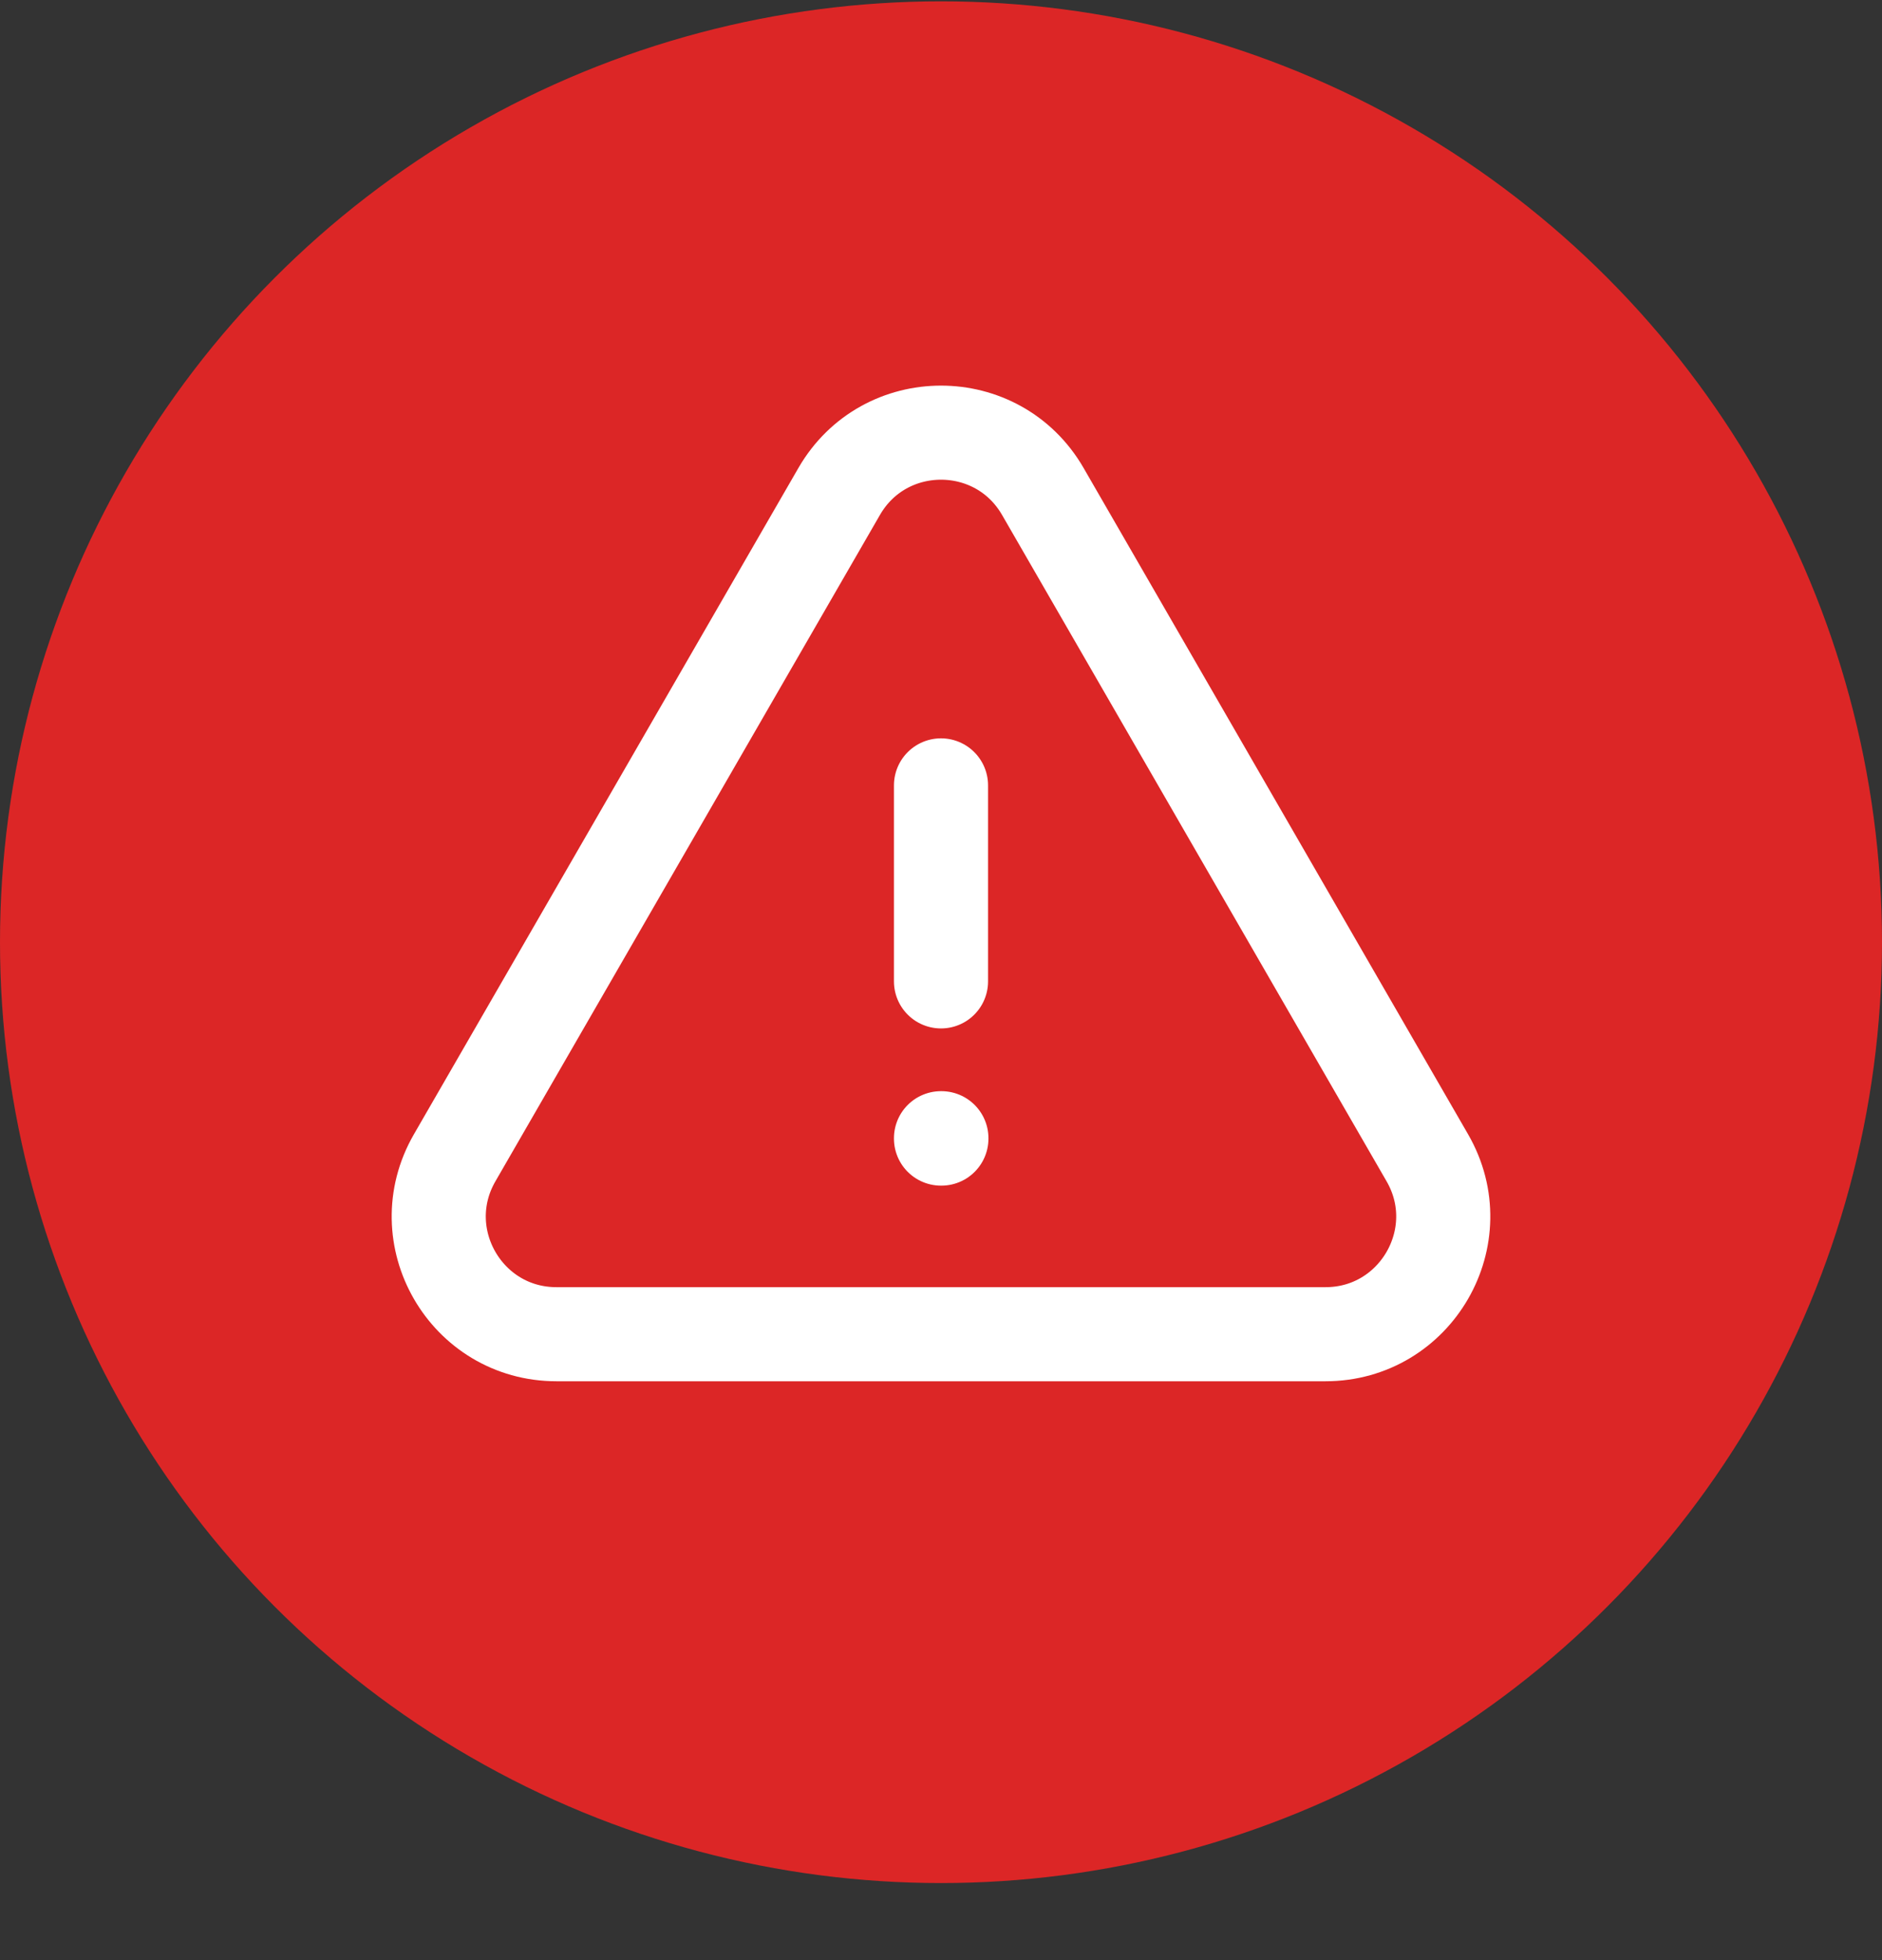
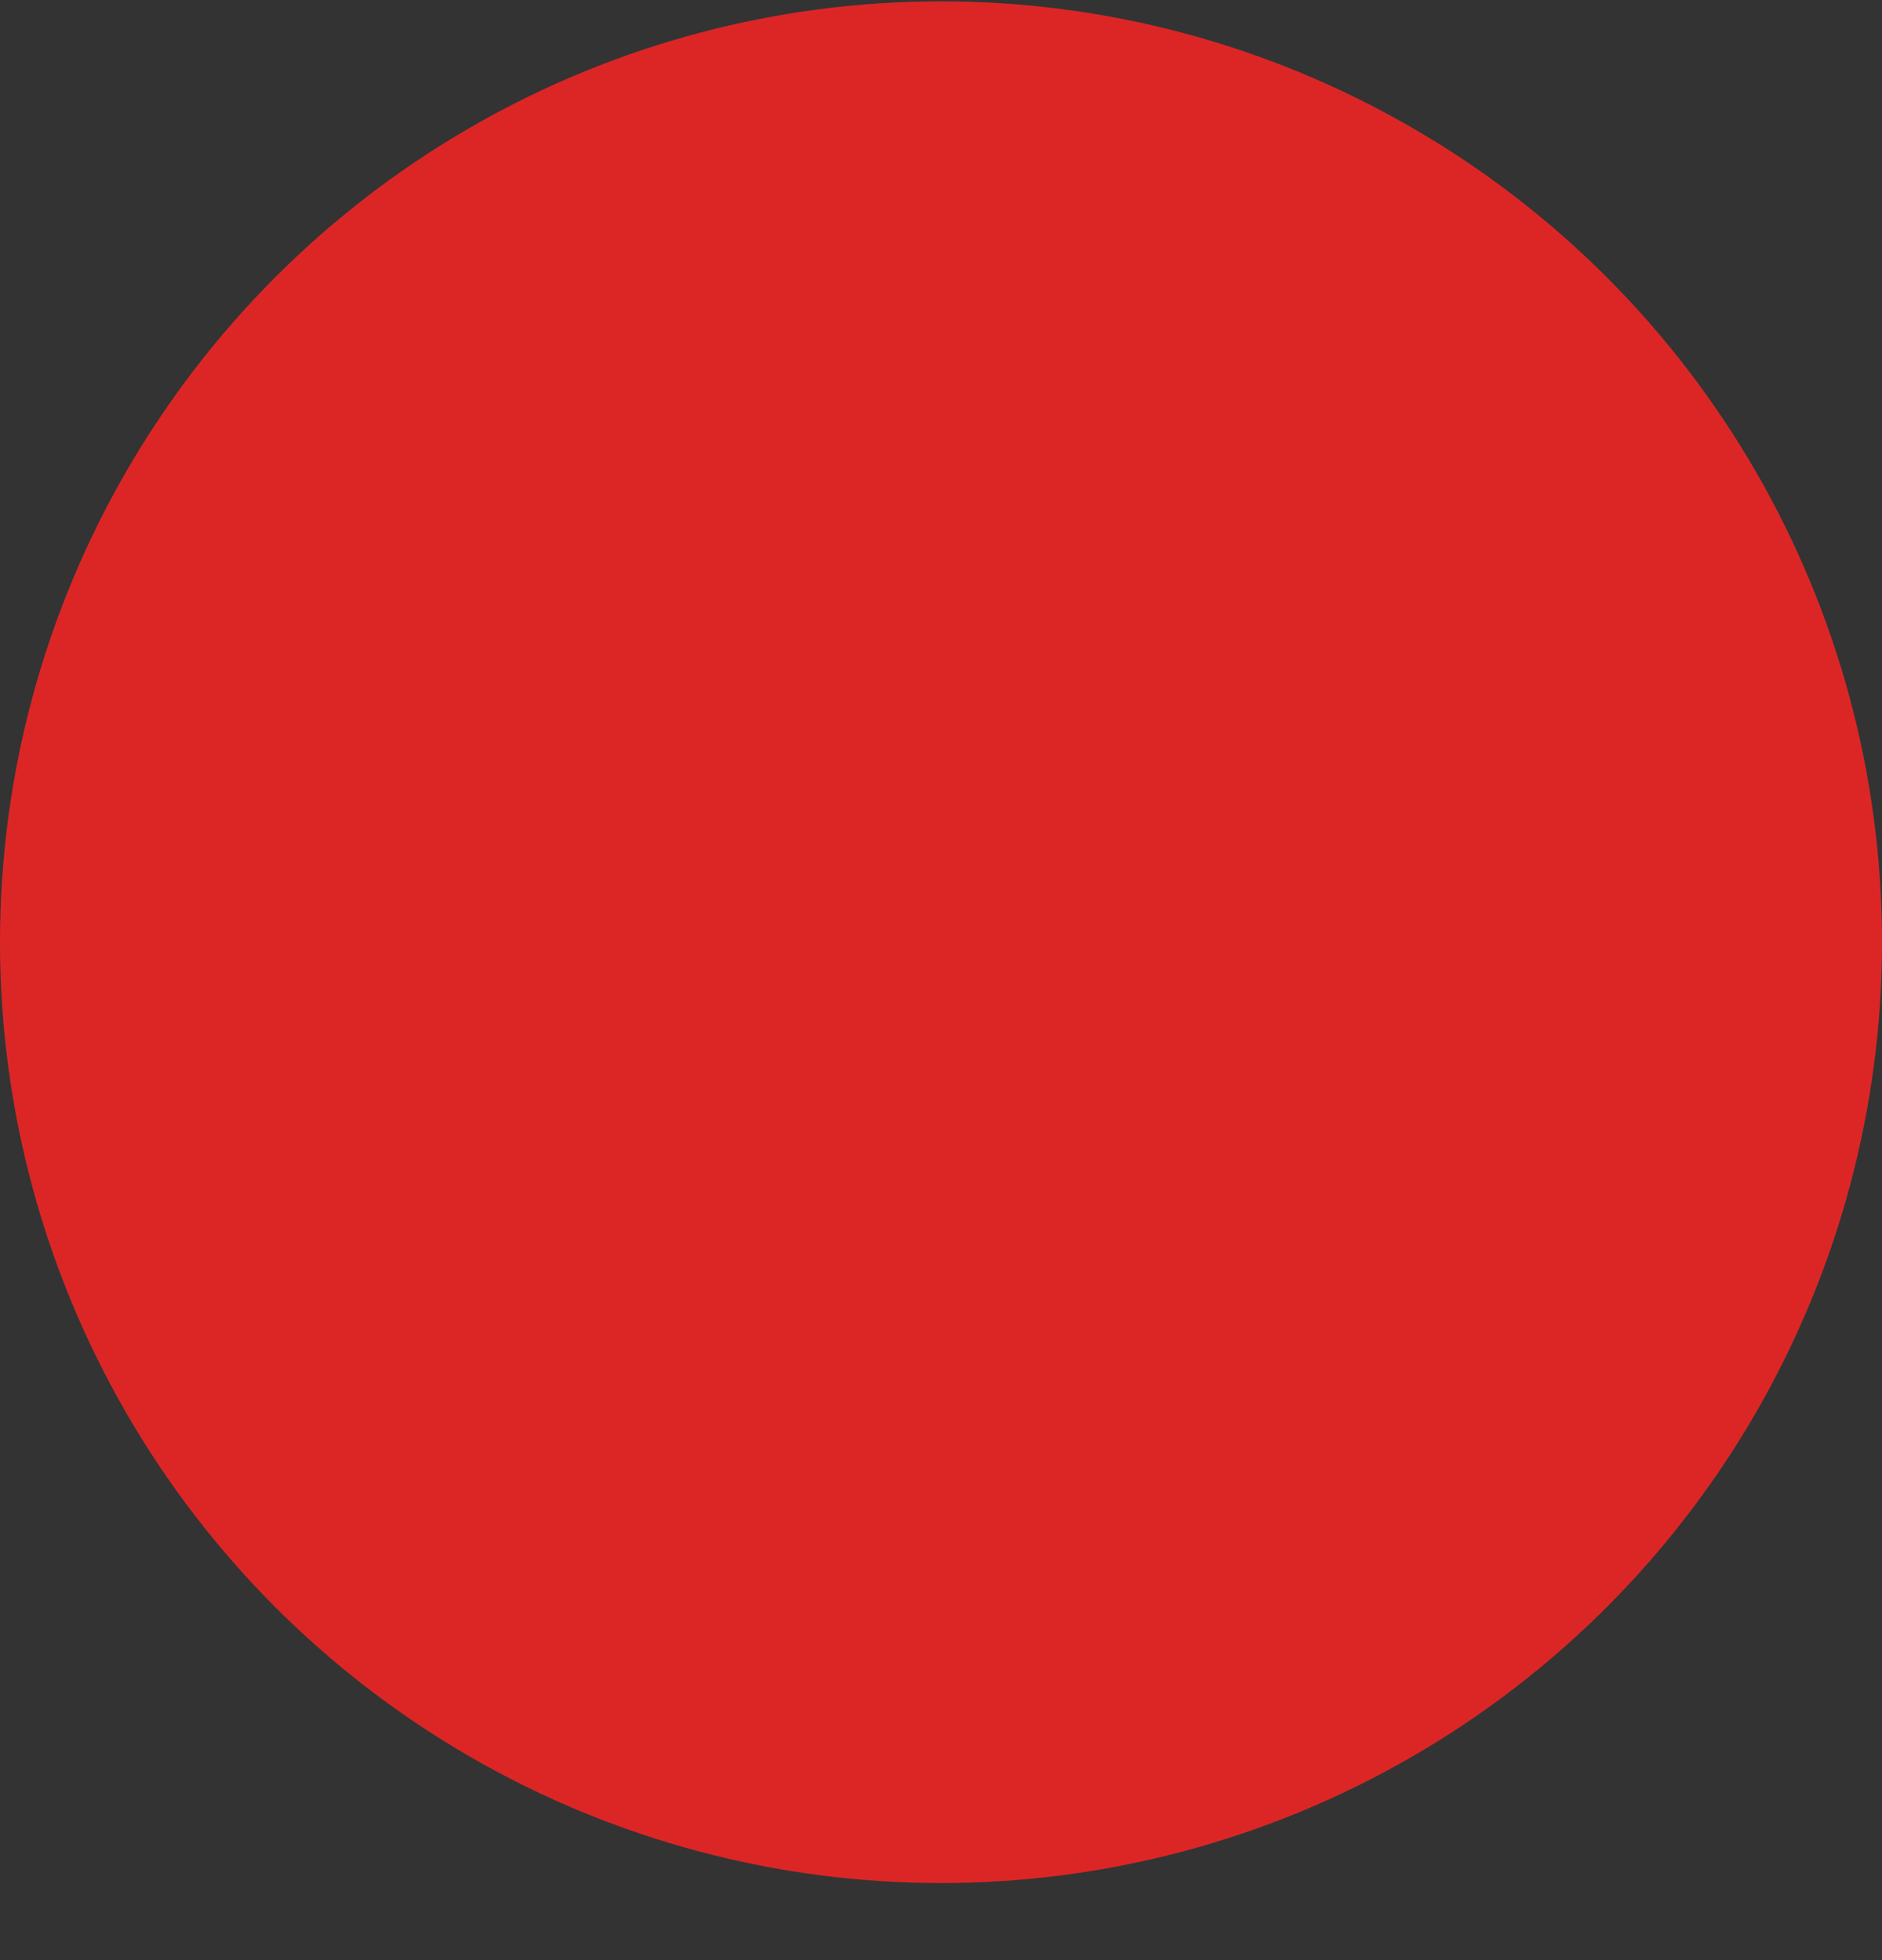
<svg xmlns="http://www.w3.org/2000/svg" width="24" height="25" viewBox="0 0 24 25" fill="none">
  <rect x="0" y="0" width="24" height="25" fill="#333333" stroke="none" />
  <circle cx="12" cy="12.017" r="12" fill="#DC2626" />
  <g clip-path="url(#clip0_146_1483)">
    <path d="M12 10.017V12.517M5.798 14.767C5.221 15.767 5.942 17.017 7.097 17.017H16.903C18.057 17.017 18.779 15.767 18.202 14.767L13.299 6.269C12.722 5.268 11.278 5.268 10.701 6.269L5.798 14.767ZM12 14.517H12.005V14.522H12V14.517Z" stroke="white" stroke-width="1.2" stroke-linecap="round" stroke-linejoin="round" />
  </g>
  <defs>
    <clipPath id="clip0_146_1483">
-       <rect width="16" height="16" fill="white" transform="translate(4 4.017)" />
-     </clipPath>
+       </clipPath>
  </defs>
</svg>